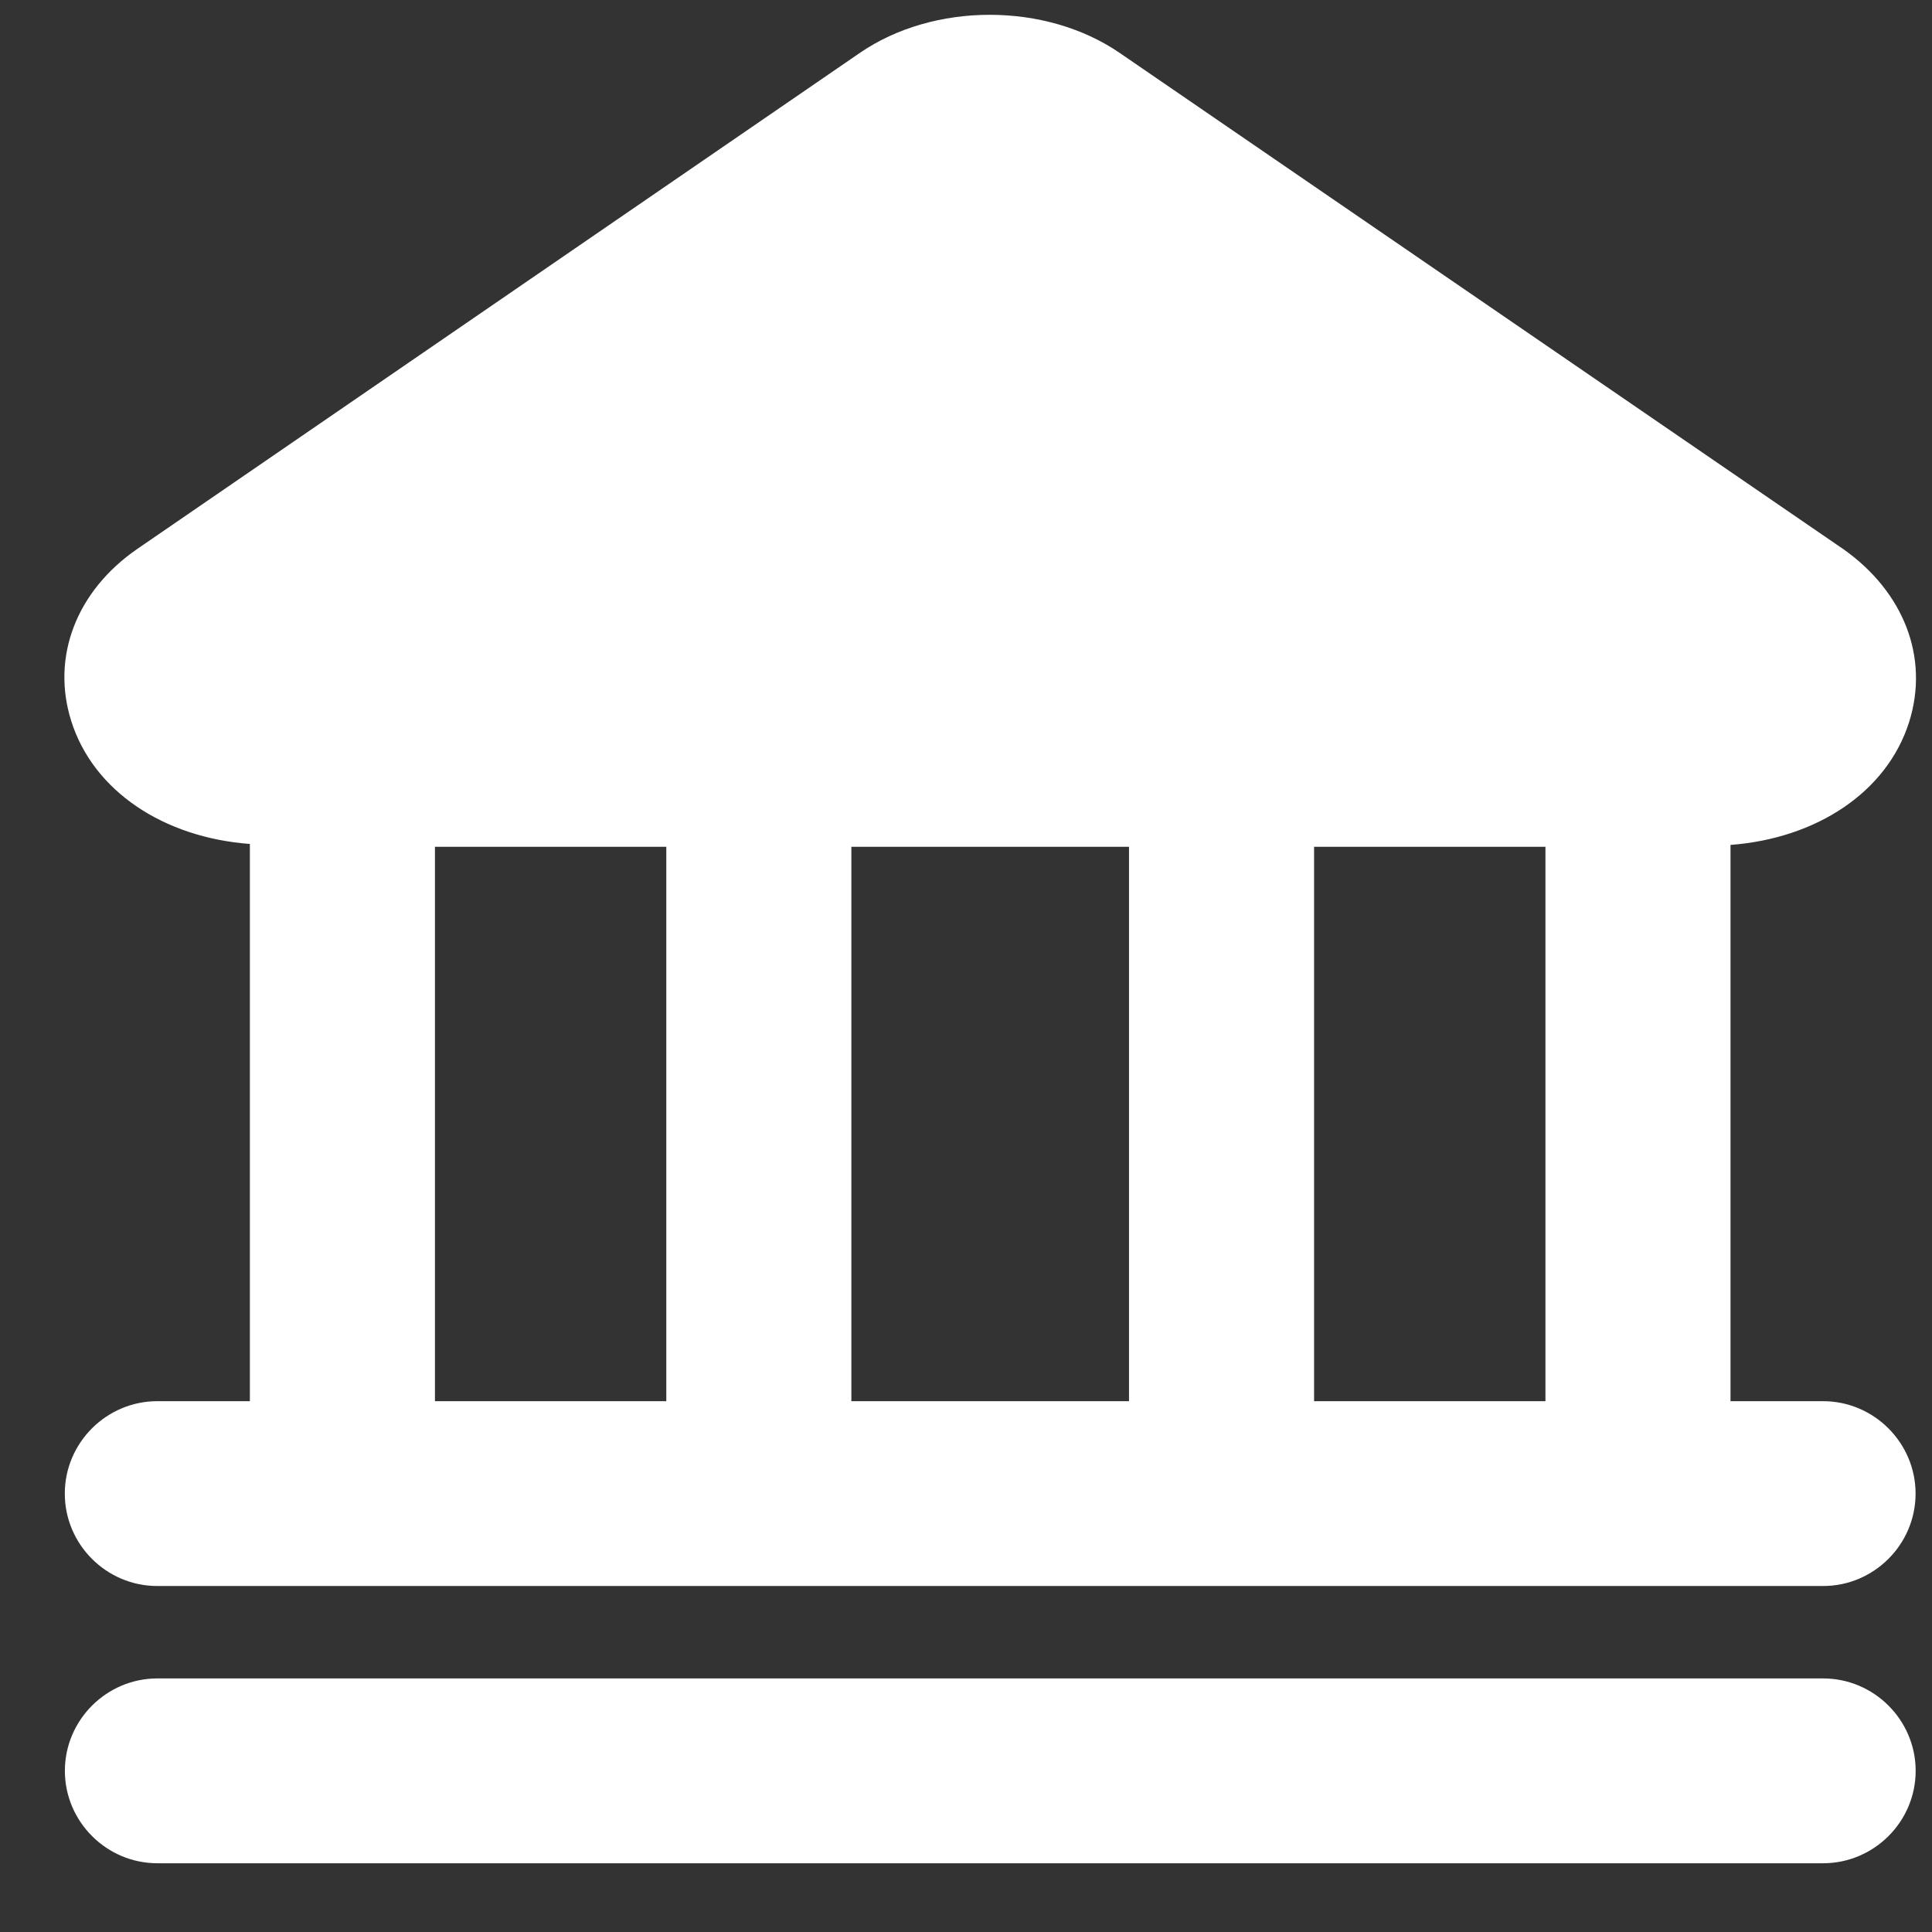
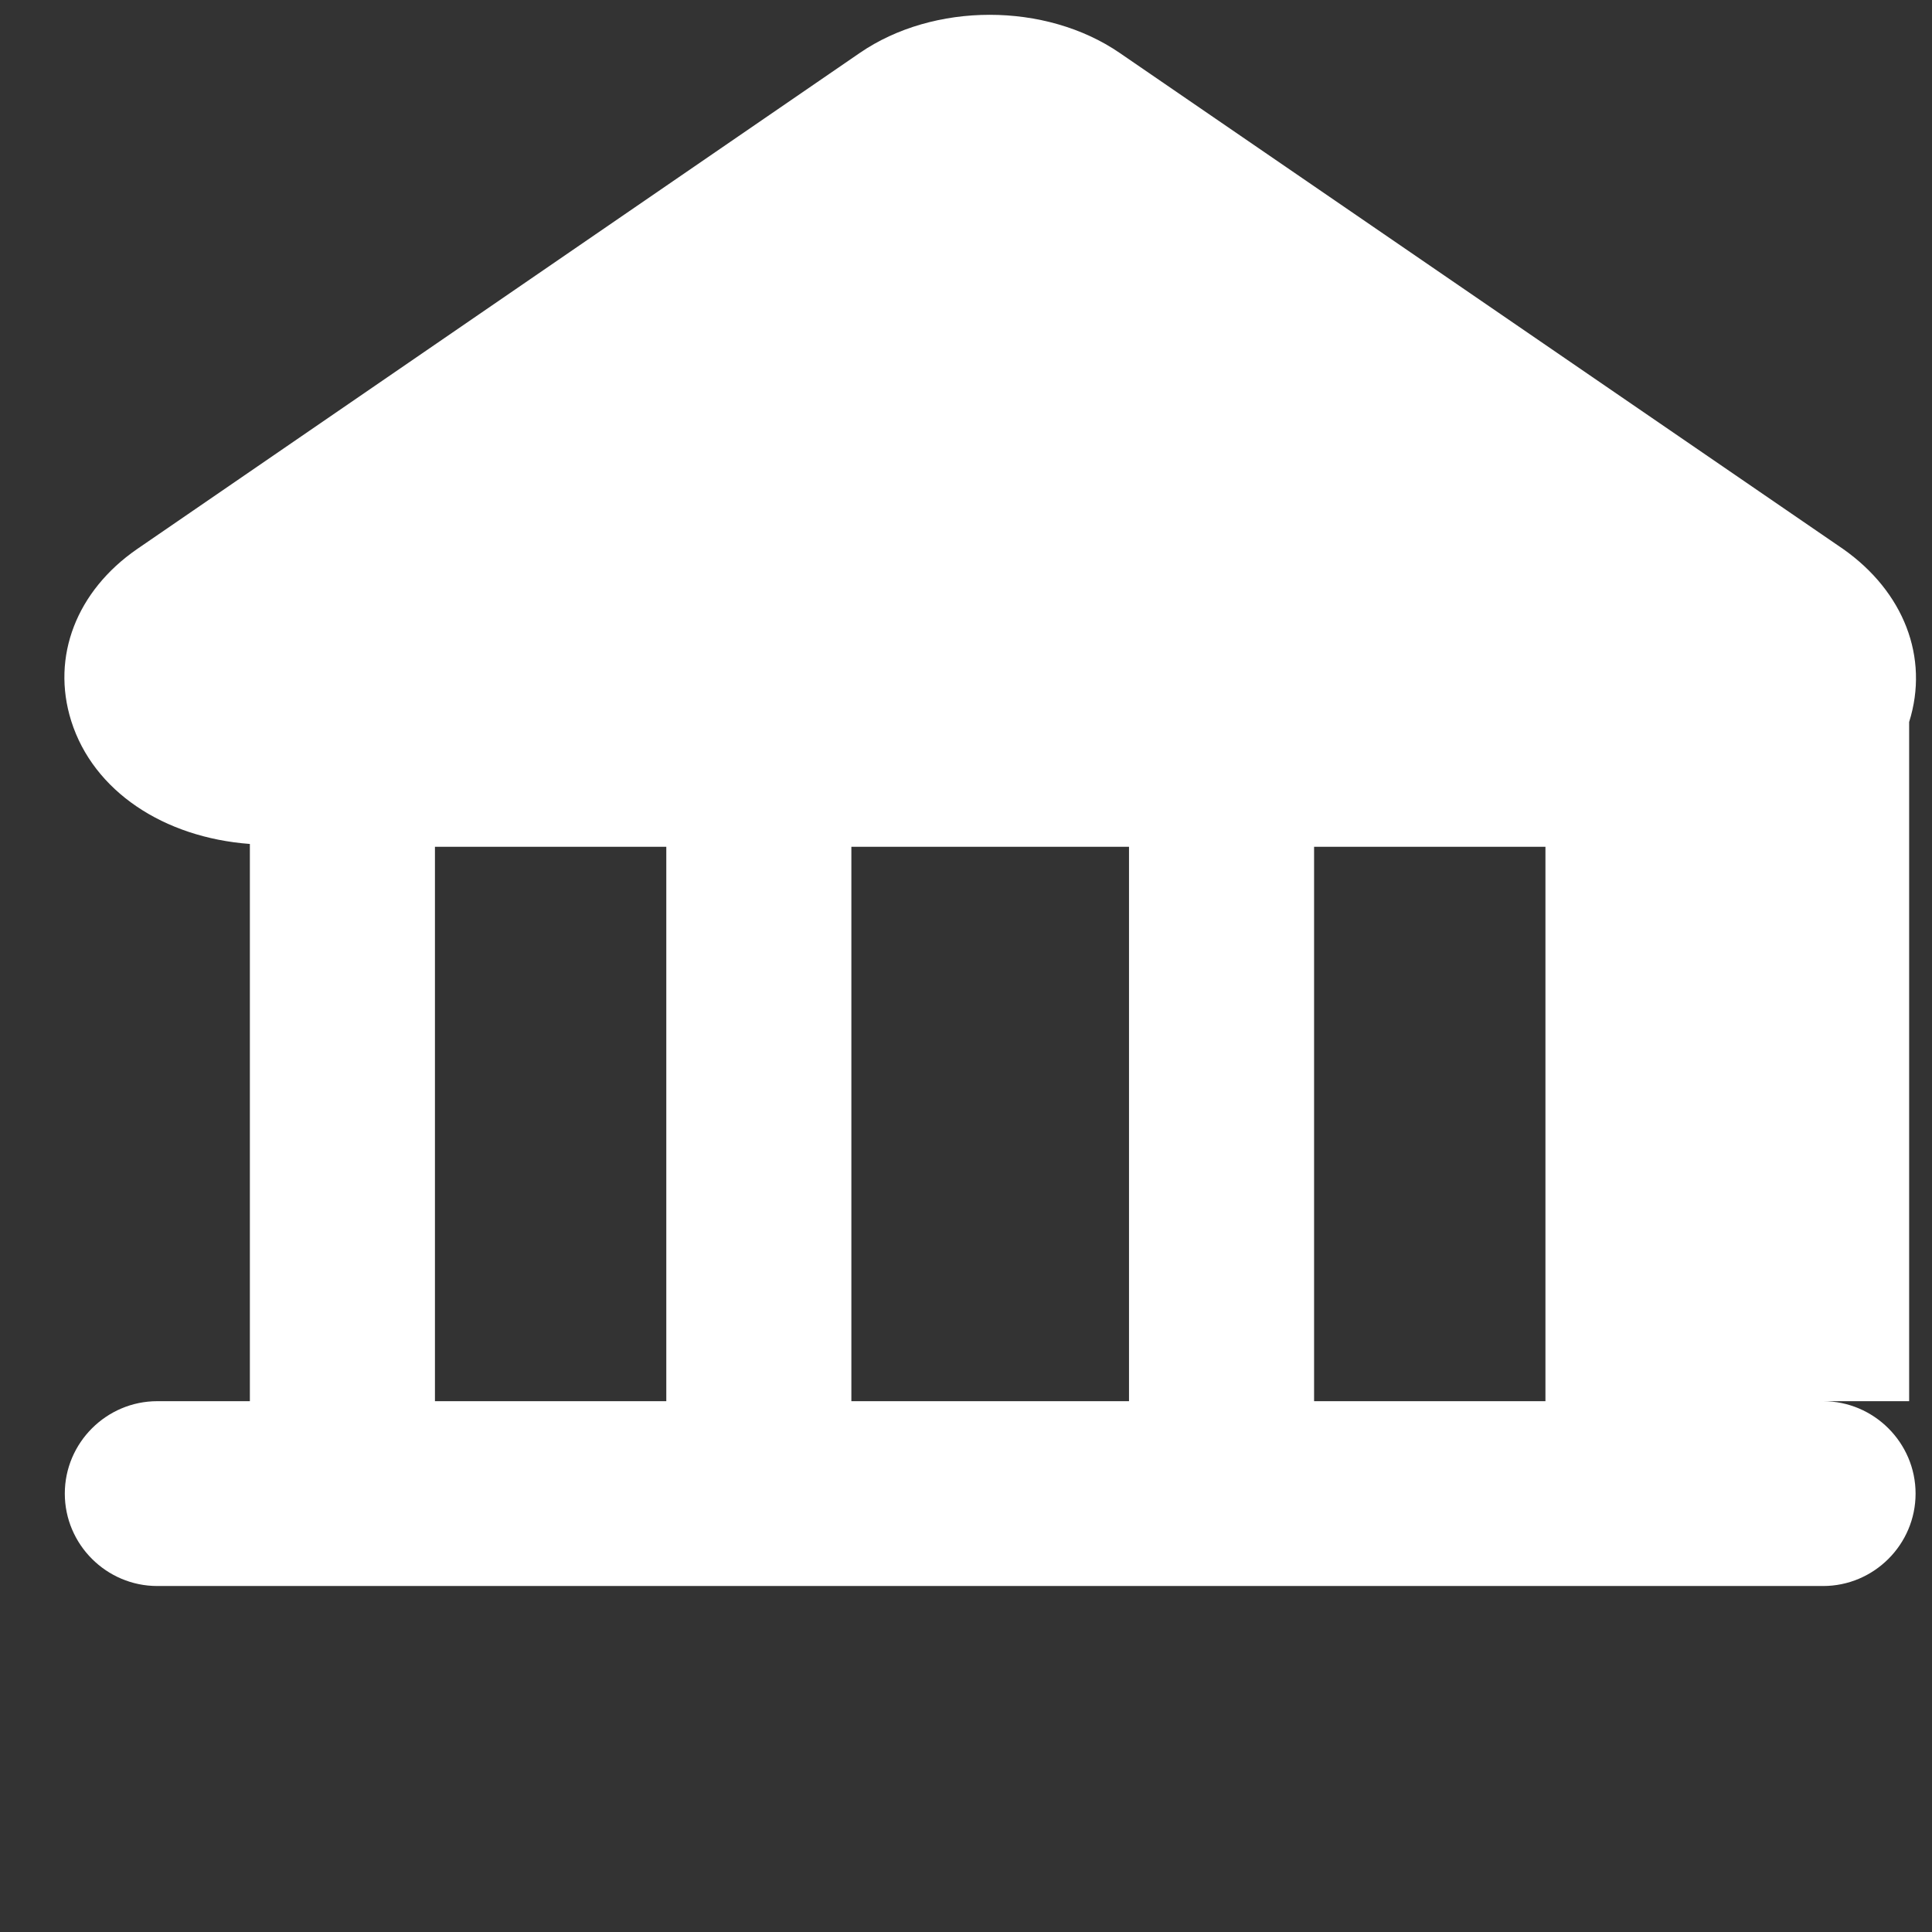
<svg xmlns="http://www.w3.org/2000/svg" width="24" height="24" viewBox="0 0 24 24" fill="none">
  <rect x="0" y="0" width="24" height="24" fill="#333333" stroke="none" />
-   <path d="M1.954 17.406H3.104V10.484C2.035 10.404 1.161 9.83 0.885 8.957C0.632 8.154 0.954 7.339 1.701 6.822L10.68 0.658C11.599 0.026 12.99 0.026 13.91 0.658L22.899 6.822C23.647 7.35 23.969 8.165 23.716 8.969C23.44 9.841 22.566 10.415 21.497 10.496V17.406H22.647C23.279 17.406 23.796 17.923 23.796 18.554C23.796 19.186 23.279 19.702 22.647 19.702H1.954C1.322 19.702 0.805 19.186 0.805 18.554C0.805 17.923 1.322 17.406 1.954 17.406ZM5.403 17.406H8.277V10.519H5.403V17.406ZM10.576 10.519V17.406H14.025V10.519H10.576ZM19.198 10.519H16.324V17.406H19.198V10.519Z" fill="white" />
-   <path d="M1.955 20.85H22.647C23.28 20.85 23.797 21.367 23.797 21.998C23.797 22.629 23.28 23.146 22.647 23.146H1.955C1.323 23.146 0.806 22.629 0.806 21.998C0.806 21.367 1.323 20.85 1.955 20.85Z" fill="white" />
+   <path d="M1.954 17.406H3.104V10.484C2.035 10.404 1.161 9.83 0.885 8.957C0.632 8.154 0.954 7.339 1.701 6.822L10.68 0.658C11.599 0.026 12.99 0.026 13.91 0.658L22.899 6.822C23.647 7.35 23.969 8.165 23.716 8.969V17.406H22.647C23.279 17.406 23.796 17.923 23.796 18.554C23.796 19.186 23.279 19.702 22.647 19.702H1.954C1.322 19.702 0.805 19.186 0.805 18.554C0.805 17.923 1.322 17.406 1.954 17.406ZM5.403 17.406H8.277V10.519H5.403V17.406ZM10.576 10.519V17.406H14.025V10.519H10.576ZM19.198 10.519H16.324V17.406H19.198V10.519Z" fill="white" />
</svg>